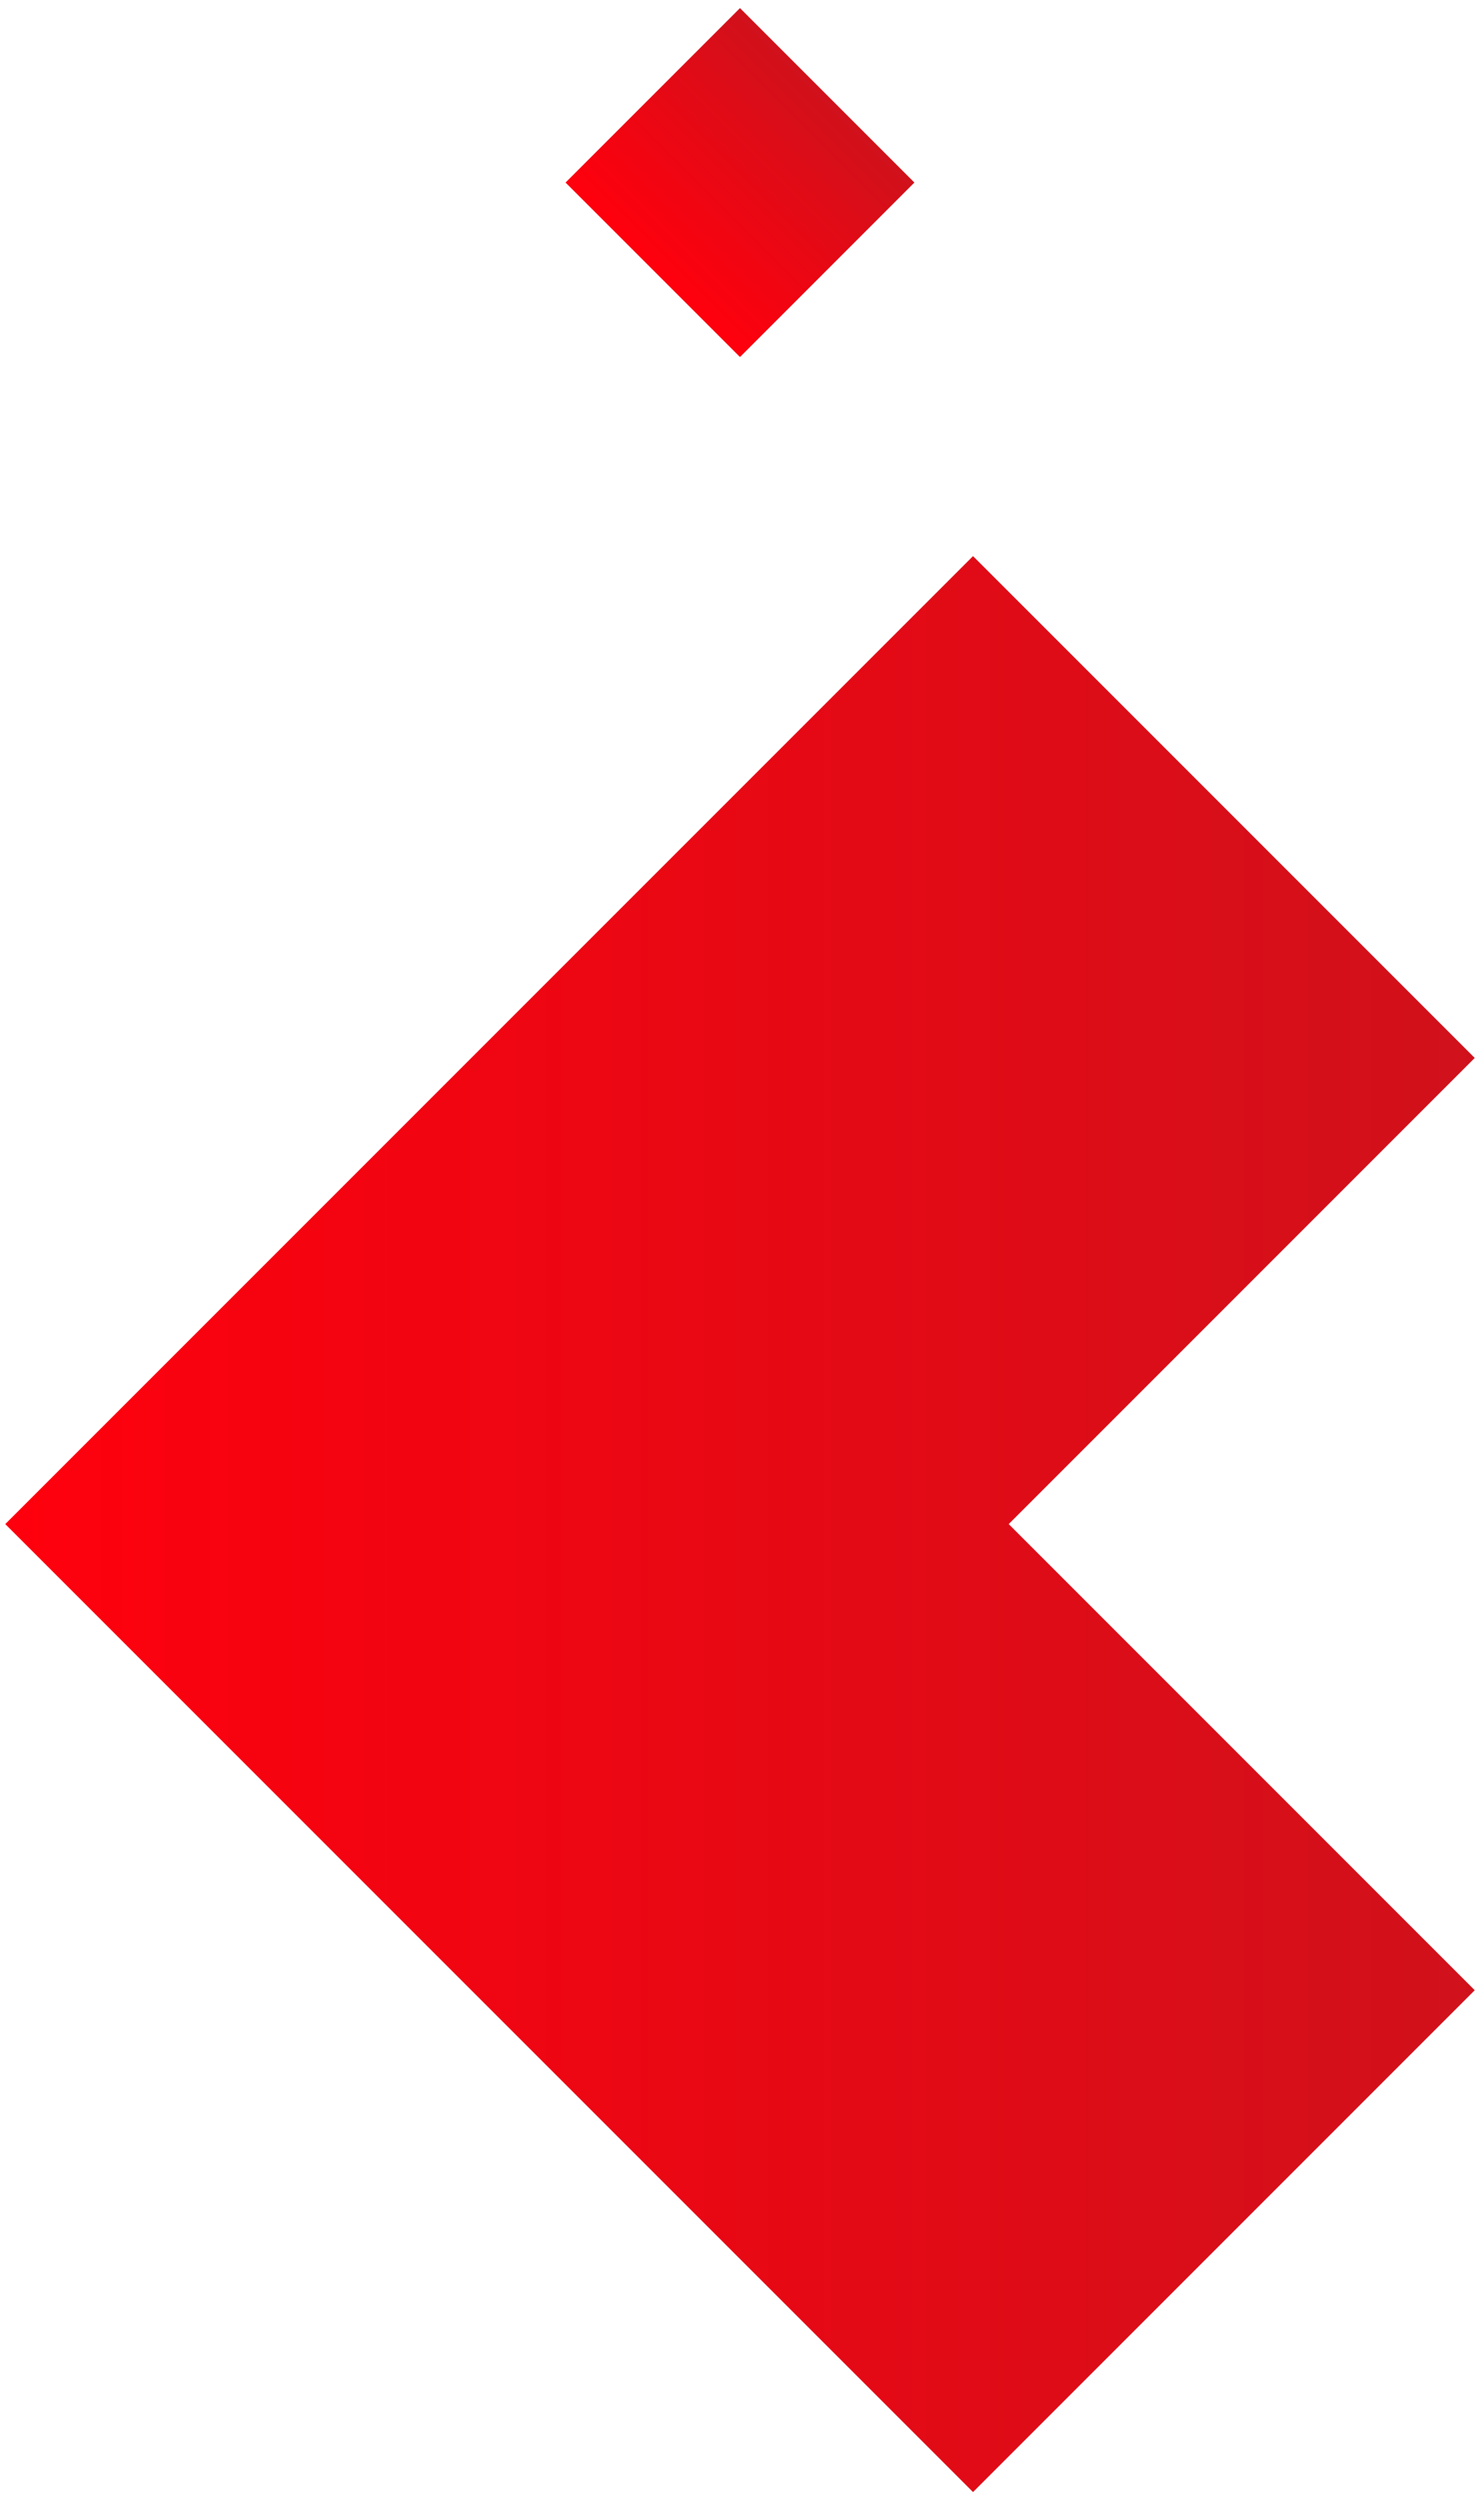
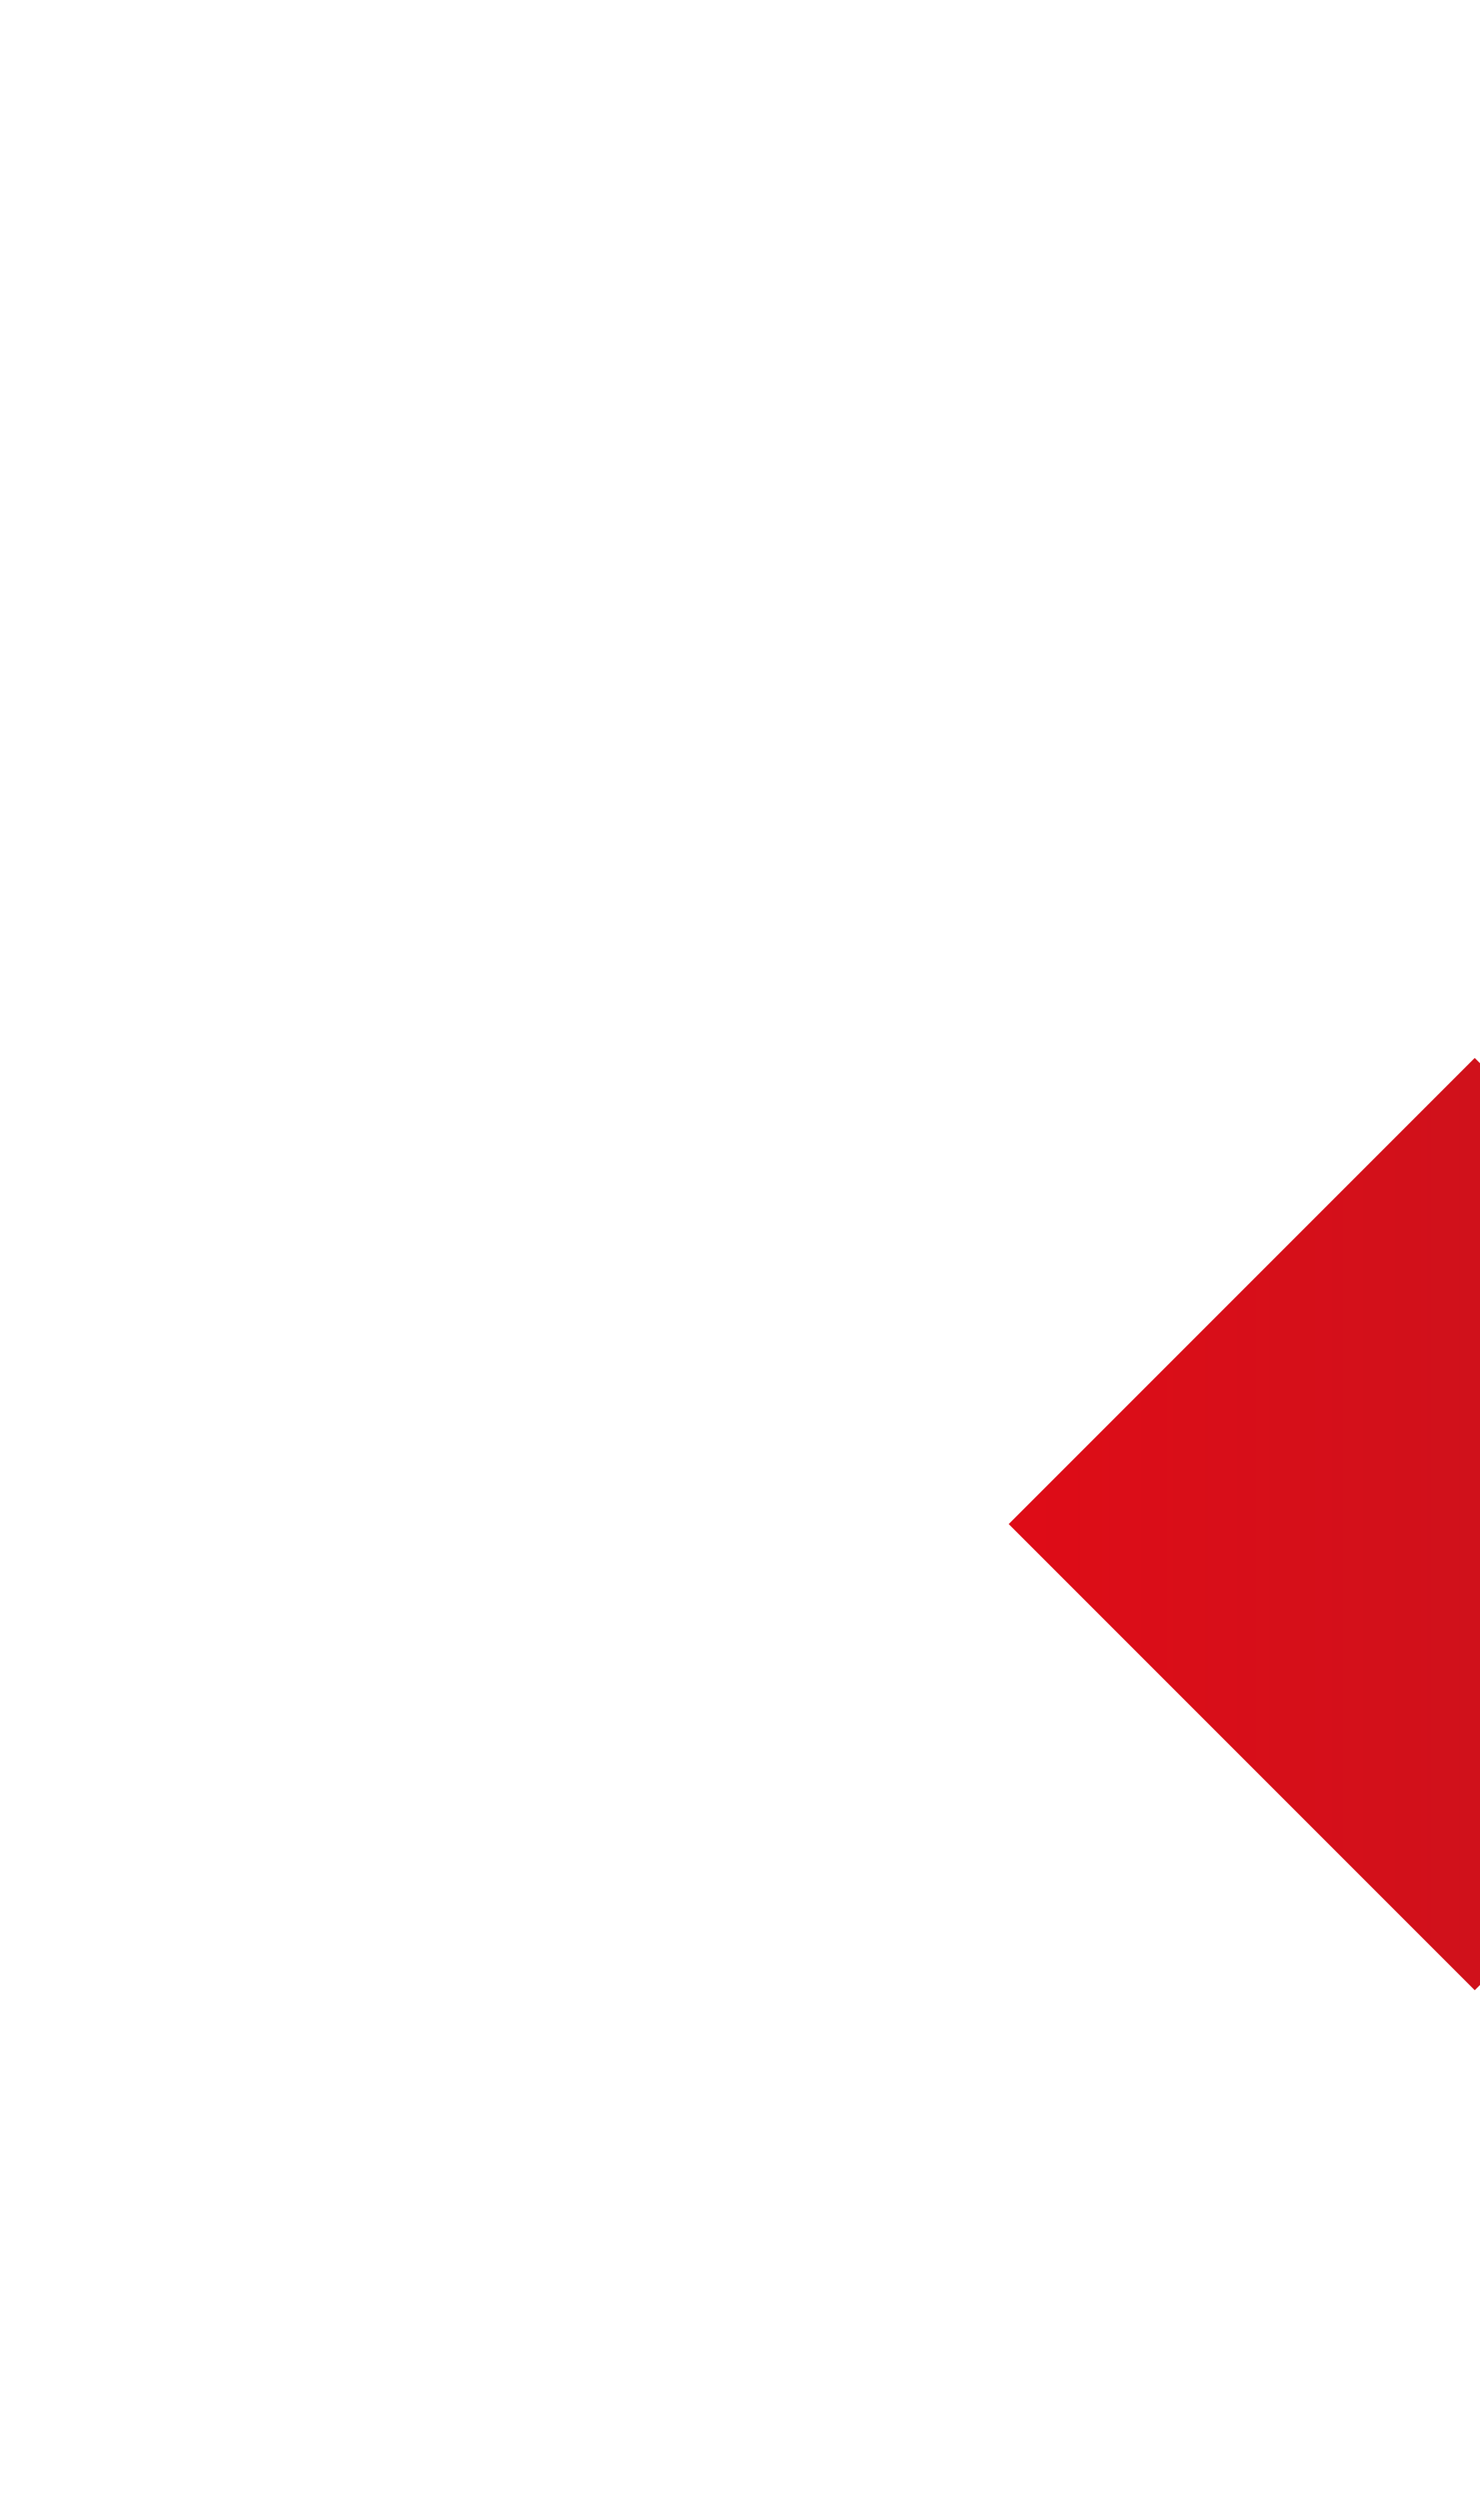
<svg xmlns="http://www.w3.org/2000/svg" xmlns:xlink="http://www.w3.org/1999/xlink" viewBox="0 0 90 152" width="90" height="152">
  <defs>
    <style>.g{fill:url(#c);}.g,.h{stroke-width:0px;}.h{fill:url(#e);}</style>
    <linearGradient id="c" x1="-898.25" y1="-281.78" x2="-898.25" y2="-282.78" gradientTransform="translate(25268.82 105816.72) rotate(90) scale(117.7 -89.36)" gradientUnits="userSpaceOnUse">
      <stop offset="0" stop-color="#d0111b" />
      <stop offset="1" stop-color="#ff000d" />
    </linearGradient>
    <linearGradient id="e" x1="-830.31" y1="-304.35" x2="-830.31" y2="-305.35" gradientTransform="translate(4617.78 12465.69) rotate(90) scale(15 -15)" xlink:href="#c" />
  </defs>
-   <path class="g" d="M89.68,121l-28.34-28.34,28.34-28.34-30.51-30.51L.32,92.66l58.85,58.85,30.51-30.51Z" />
-   <rect class="h" x="37.5" y="3.6" width="15" height="15" transform="translate(5.33 35.07) rotate(-45)" />
+   <path class="g" d="M89.68,121l-28.34-28.34,28.34-28.34-30.51-30.51l58.85,58.85,30.51-30.51Z" />
</svg>